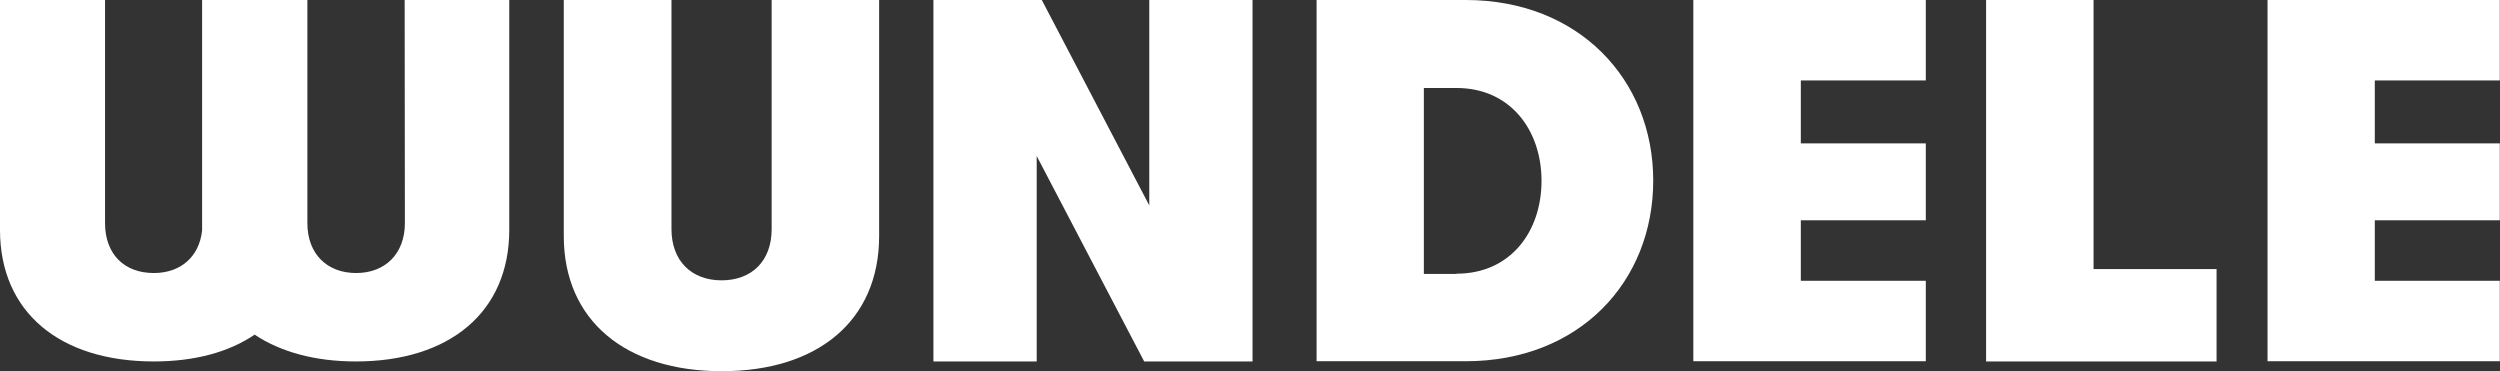
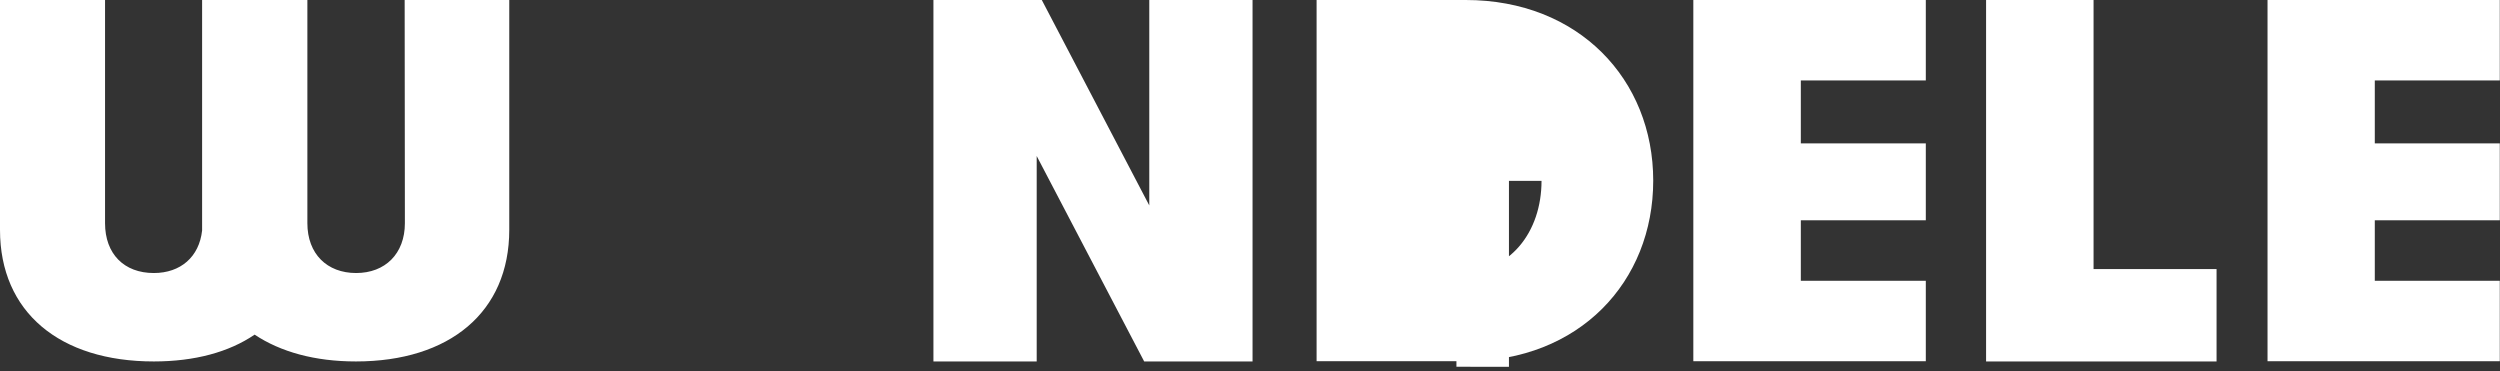
<svg xmlns="http://www.w3.org/2000/svg" version="1.1" id="Calque_2_00000066477491651967365850000004468197362786749085_" x="0px" y="0px" viewBox="0 0 1128.1 167.5" style="enable-background:new 0 0 1128.1 167.5;" xml:space="preserve">
  <rect x="0" y="0" width="1128.1" height="167.5" fill="#333333" stroke="none" />
  <style type="text/css">
	.st0{fill:#FFFFFF;}
</style>
  <g id="Calque_1-2">
    <g>
-       <path class="st0" d="M254.4,106.5V0H303v103.4c0,14.2,8.9,23.1,22.6,23.1s22.6-8.8,22.6-23.1V0h48.5v106.5c0,38.2-27.7,61-71,61    S254.4,144.7,254.4,106.5L254.4,106.5z" />
      <path class="st0" d="M421.2,0h48.9l48.5,92.7V0h46.6v163.1h-48.9l-48.5-92.7v92.7h-46.6L421.2,0L421.2,0z" />
-       <path class="st0" d="M594.1,0h67.3c51,0,84.6,35.9,84.6,81.5s-33.3,81.5-84.6,81.5h-67.3V0z M657.2,123.5    c24.5,0,38.4-19.1,38.4-41.9s-14-41.9-38.4-41.9h-14.7v83.9H657.2z" />
+       <path class="st0" d="M594.1,0h67.3c51,0,84.6,35.9,84.6,81.5s-33.3,81.5-84.6,81.5h-67.3V0z M657.2,123.5    c24.5,0,38.4-19.1,38.4-41.9h-14.7v83.9H657.2z" />
      <path class="st0" d="M764.1,0H869v36.3h-56.4v28.4H869v34.7h-56.4v27.3H869v36.3H764.1V0z" />
      <path class="st0" d="M896.2,0h48.5v121.4h55.5v41.7H896.2V0z" />
      <path class="st0" d="M1023.2,0h104.8v36.3h-56.4v28.4h56.4v34.7h-56.4v27.3h56.4v36.3h-104.8V0z" />
      <path class="st0" d="M182.7,100.7c0,13.8-8.9,22.5-22,22.5s-22-8.6-22-22.5V0H91.2v103.7c0,0.1,0,0.2,0,0.3    c-1.3,11.9-9.7,19.2-21.8,19.2c-13.4,0-22-8.6-22-22.5V0H0v103.7c0,37.2,27,59.4,69.4,59.4c18.4,0,33.9-4.2,45.5-12.1    c11.7,7.8,27.2,12.1,45.7,12.1c42.2,0,69.2-22.2,69.2-59.4V0h-47.2L182.7,100.7L182.7,100.7z" />
    </g>
  </g>
</svg>